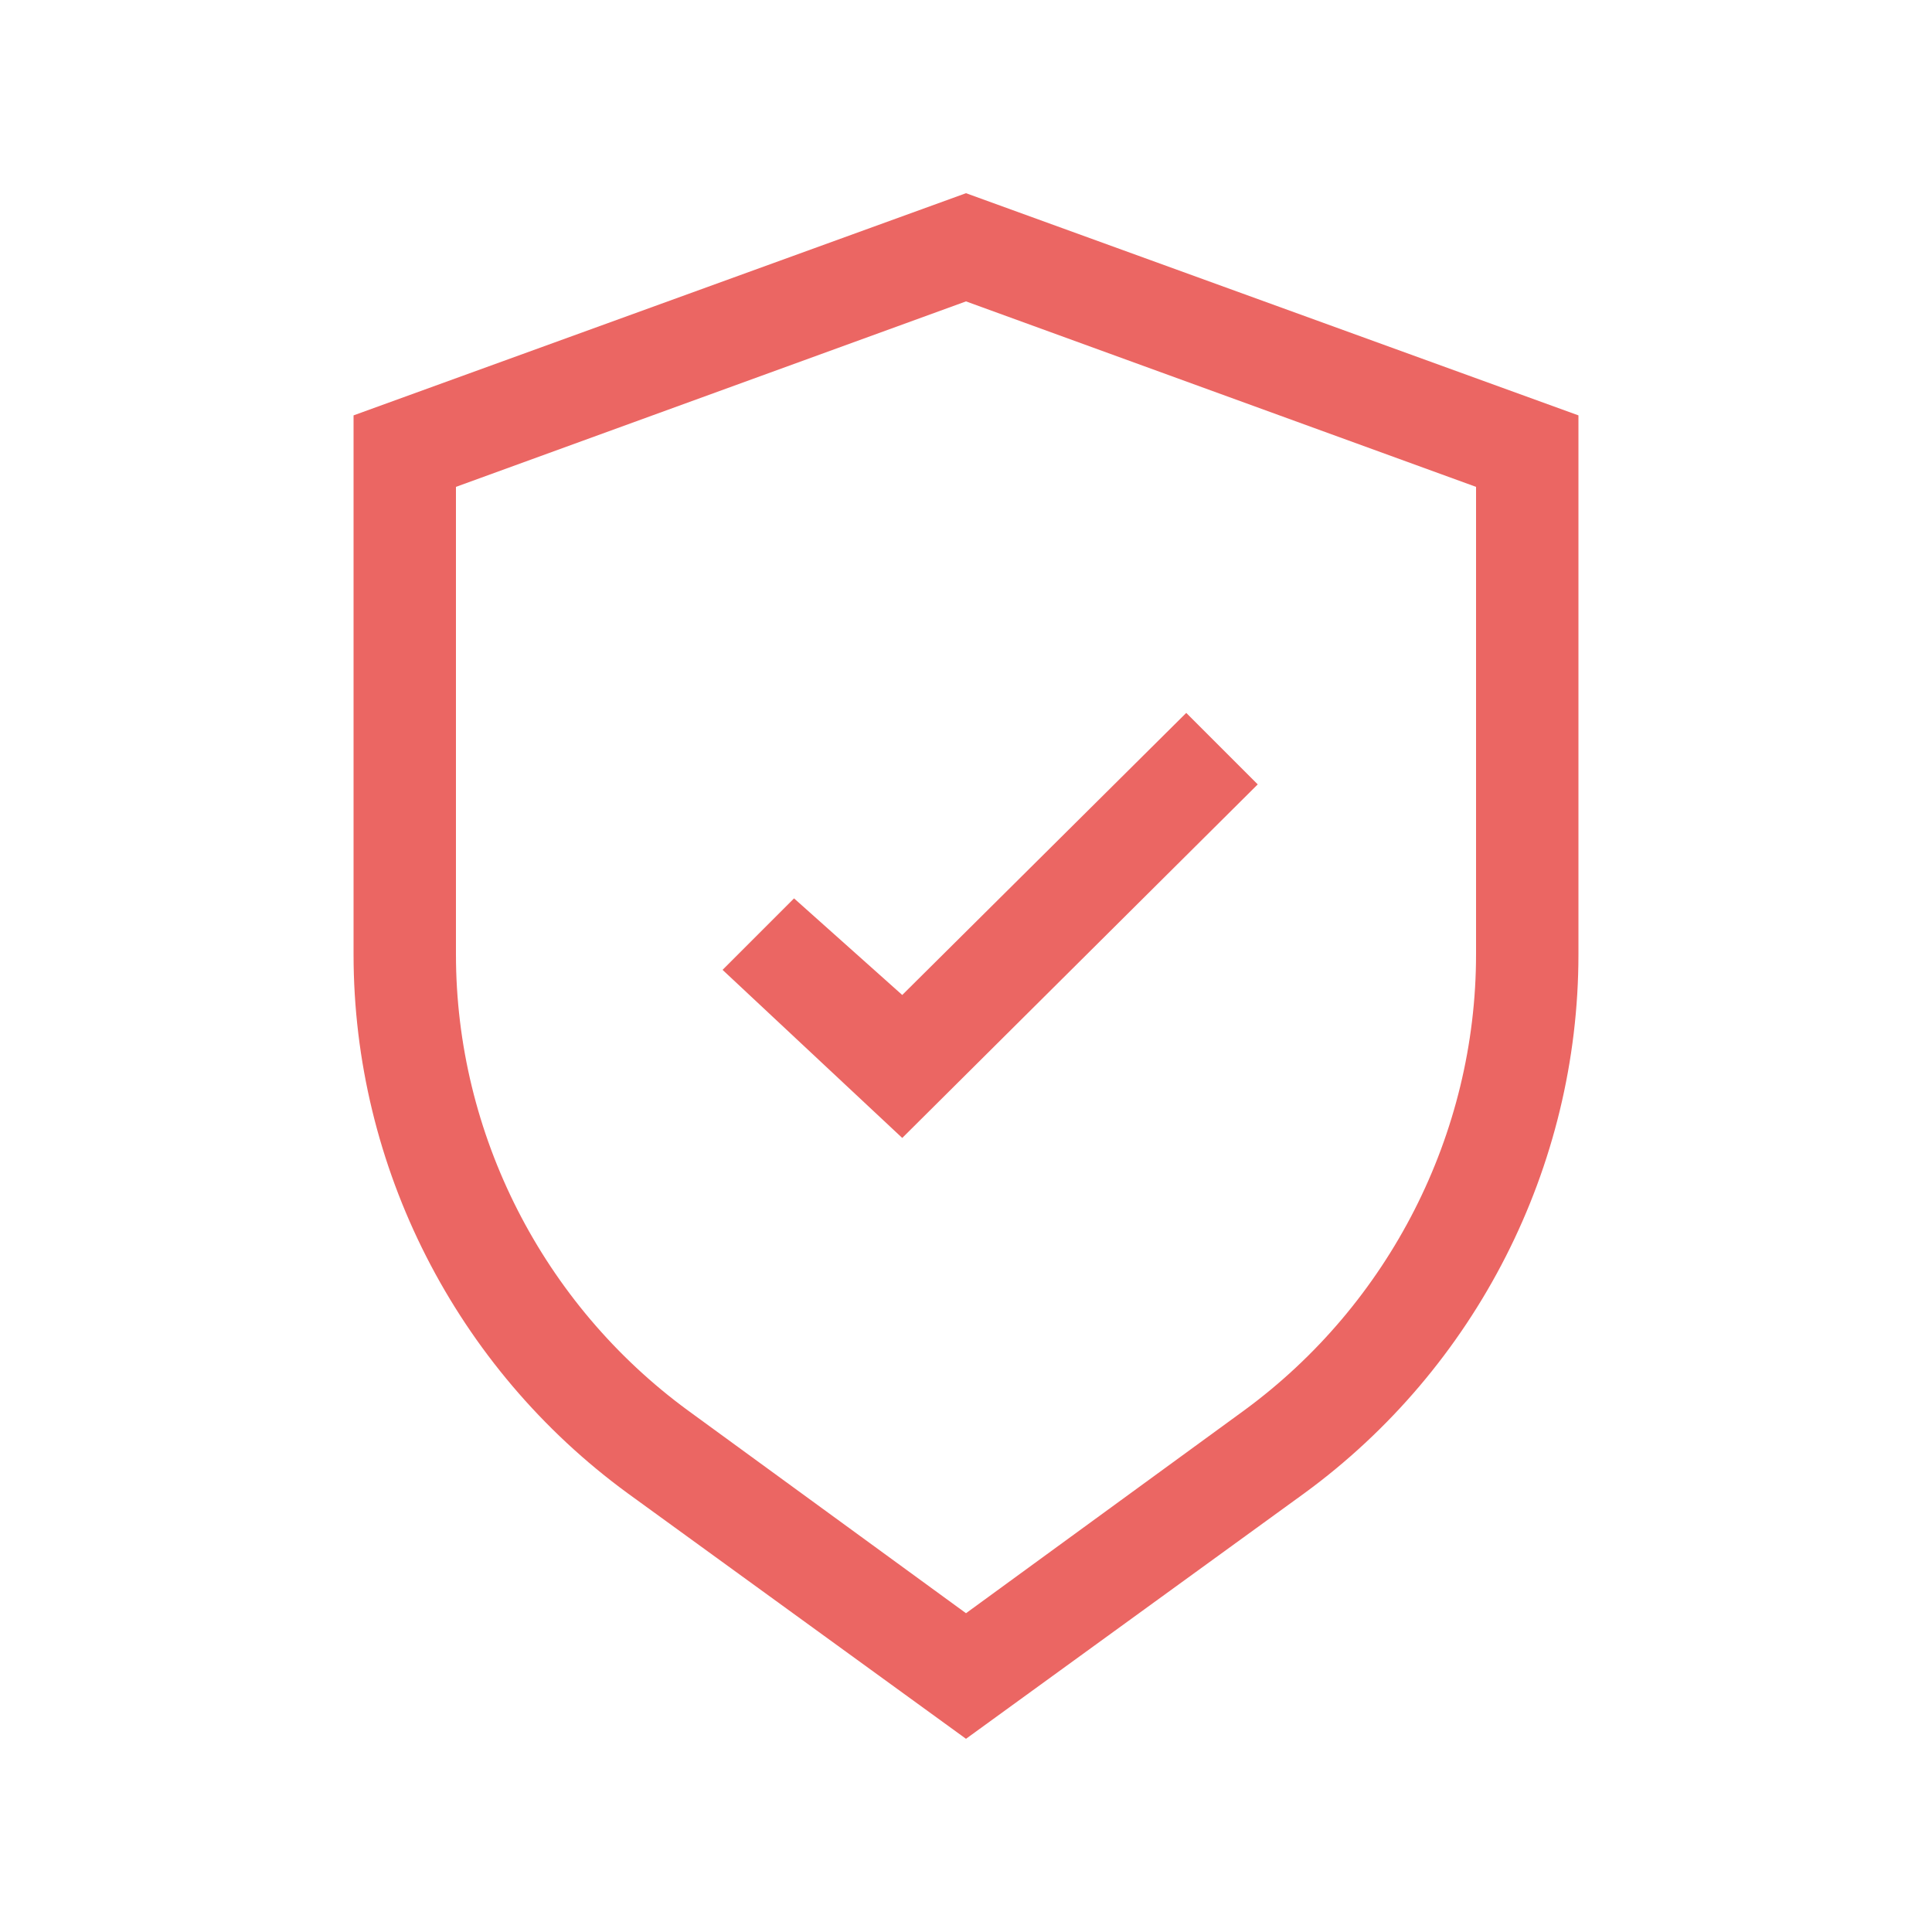
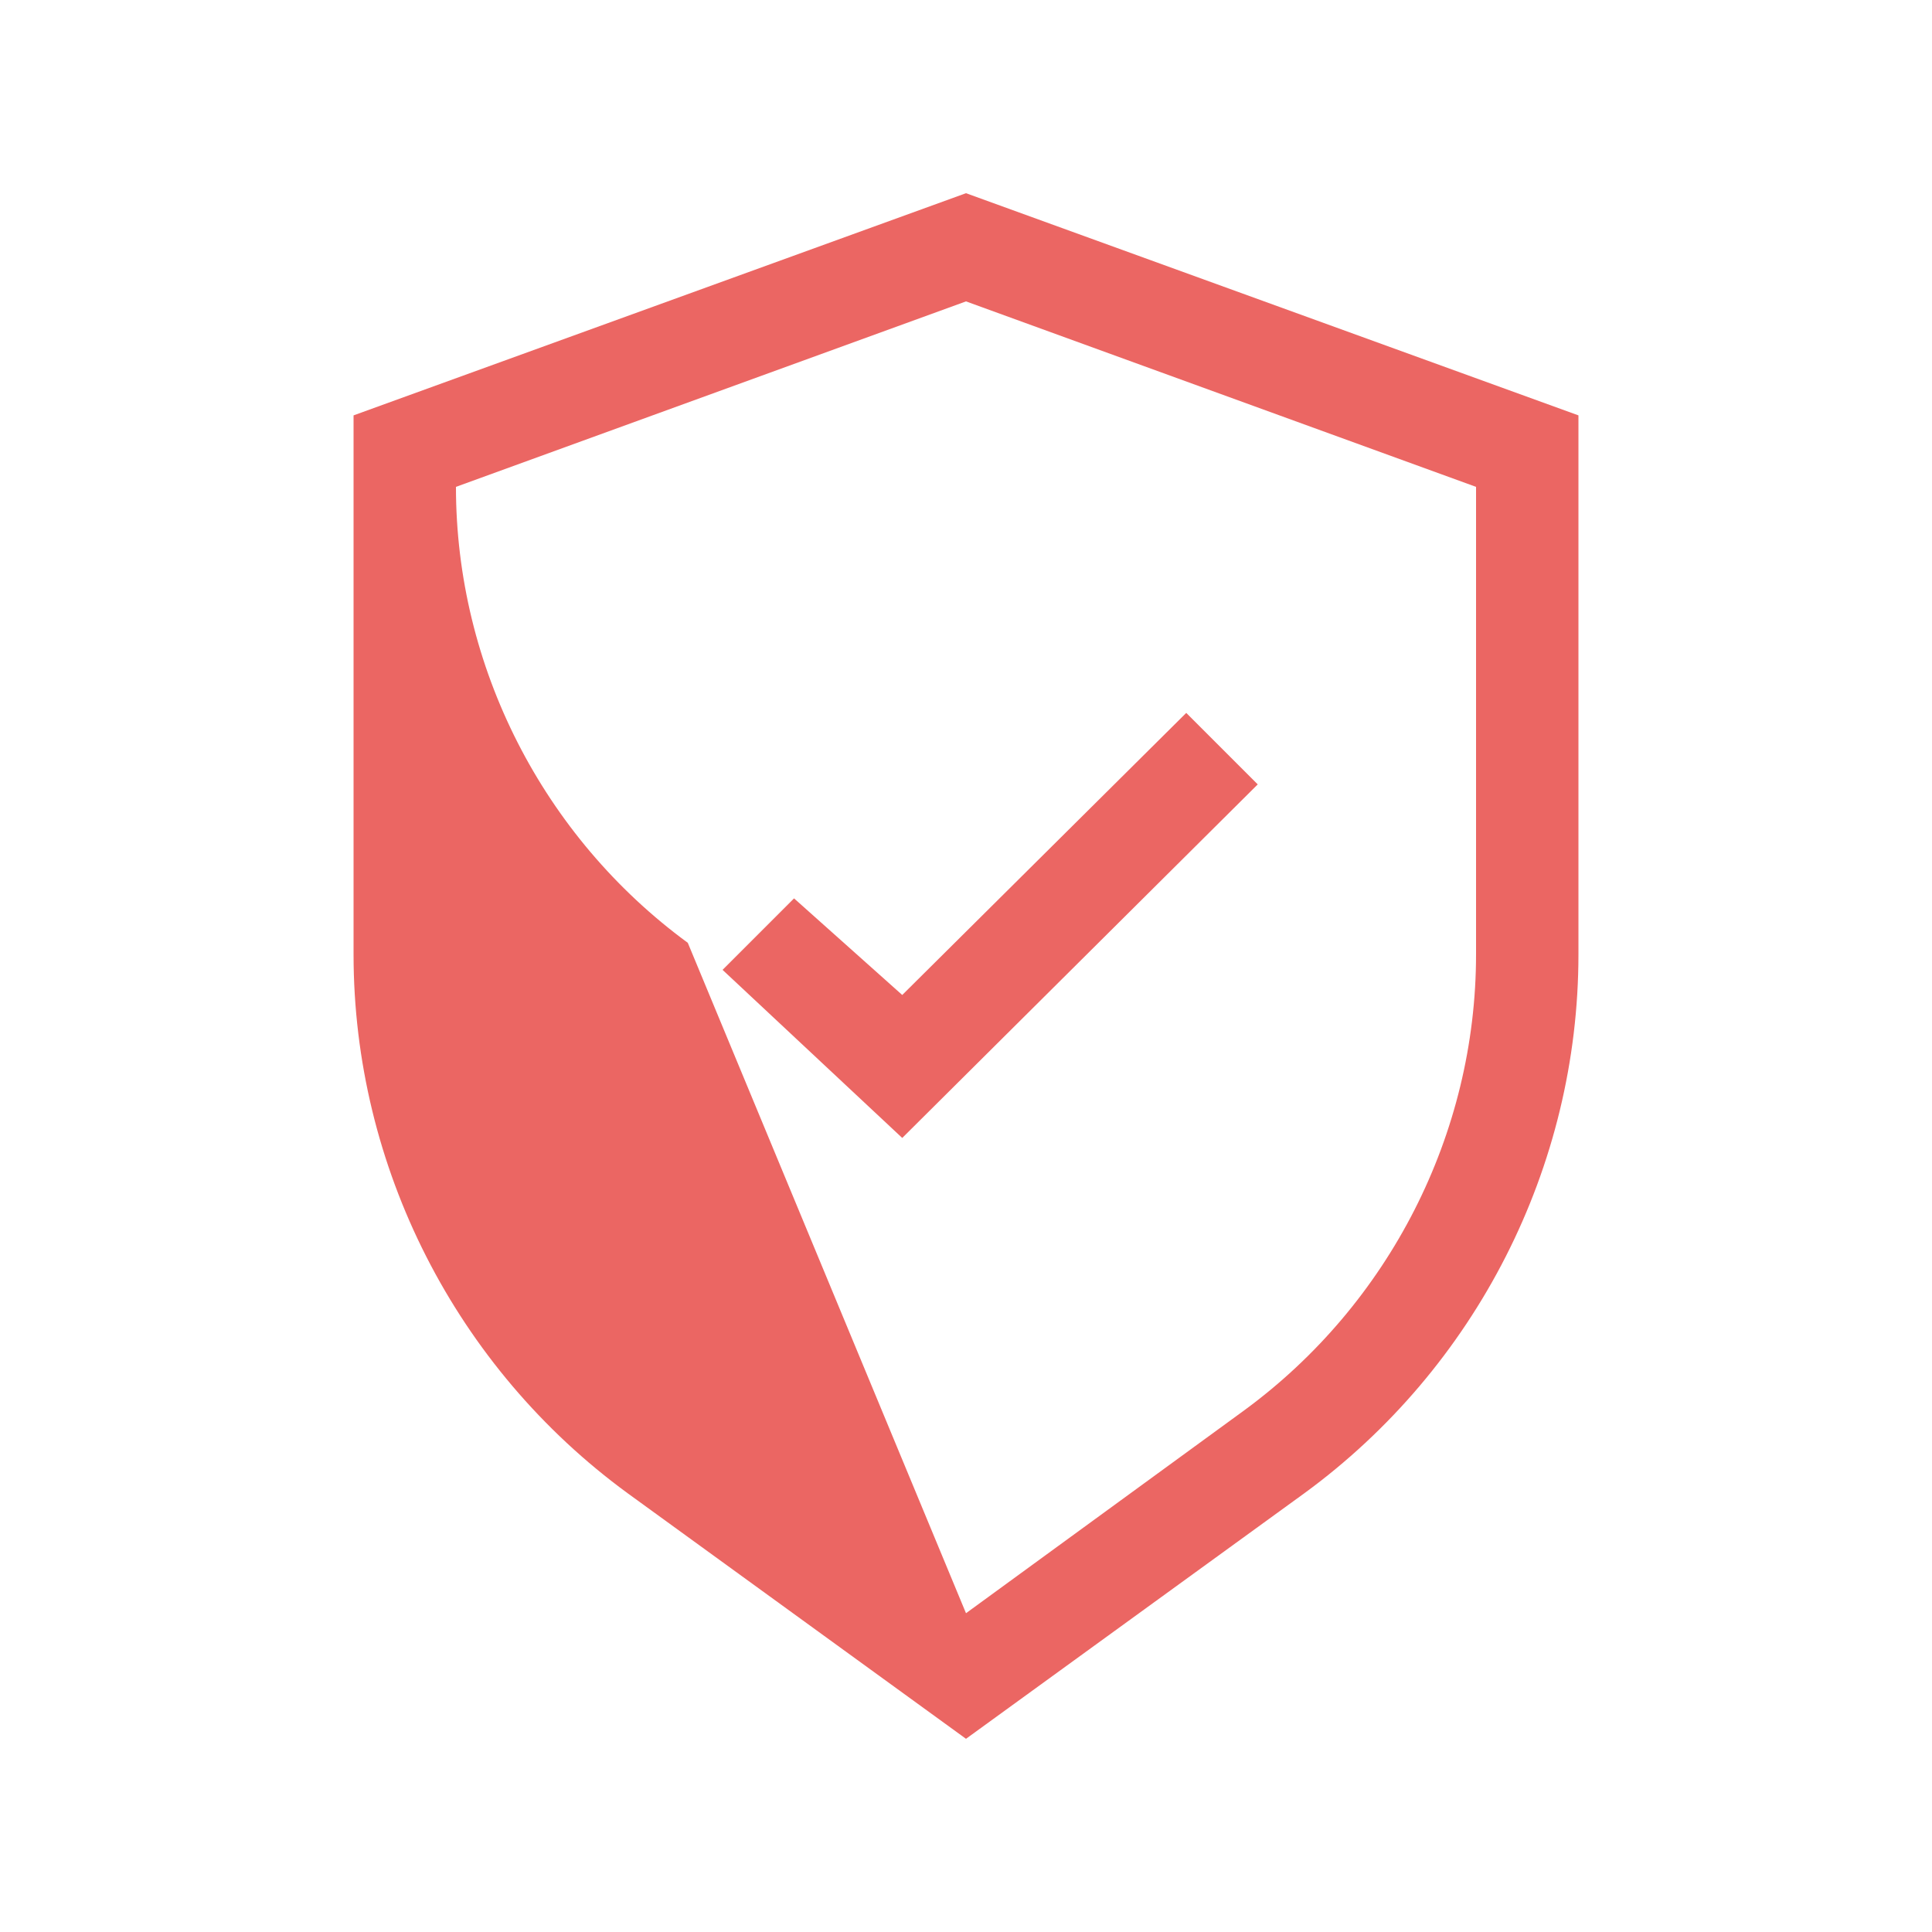
<svg xmlns="http://www.w3.org/2000/svg" version="1.1" id="Layer_1" x="0px" y="0px" viewBox="0 0 100 100" style="enable-background:new 0 0 100 100;" xml:space="preserve">
  <style type="text/css">
	.st0{fill:#EB6663;}
</style>
  <g id="莱福">
    <g id="如何购买-电脑端-1" transform="translate(-223, -858)">
      <g id="Group" transform="translate(0, 700)">
        <g id="编组-3" transform="translate(223, 158)">
-           <path id="Icon" class="st0" d="M50,10l31.7,11.5v27.9c0,11-5.3,21.4-14.2,27.9L50,90L32.5,77.3c-8.9-6.5-14.2-16.9-14.2-27.9      V21.5L50,10z M50,15.6l-26.4,9.6v24.2c0,9.3,4.5,18.1,12,23.6L50,83.5L64.4,73c7.5-5.5,12-14.3,12-23.6V25.2L50,15.6z       M61.4,36.9l3.7,3.7L46.7,58.9l-9.3-8.7l3.7-3.7l5.6,5L61.4,36.9z" />
+           <path id="Icon" class="st0" d="M50,10l31.7,11.5v27.9c0,11-5.3,21.4-14.2,27.9L50,90L32.5,77.3c-8.9-6.5-14.2-16.9-14.2-27.9      V21.5L50,10z M50,15.6l-26.4,9.6c0,9.3,4.5,18.1,12,23.6L50,83.5L64.4,73c7.5-5.5,12-14.3,12-23.6V25.2L50,15.6z       M61.4,36.9l3.7,3.7L46.7,58.9l-9.3-8.7l3.7-3.7l5.6,5L61.4,36.9z" />
        </g>
      </g>
    </g>
  </g>
</svg>